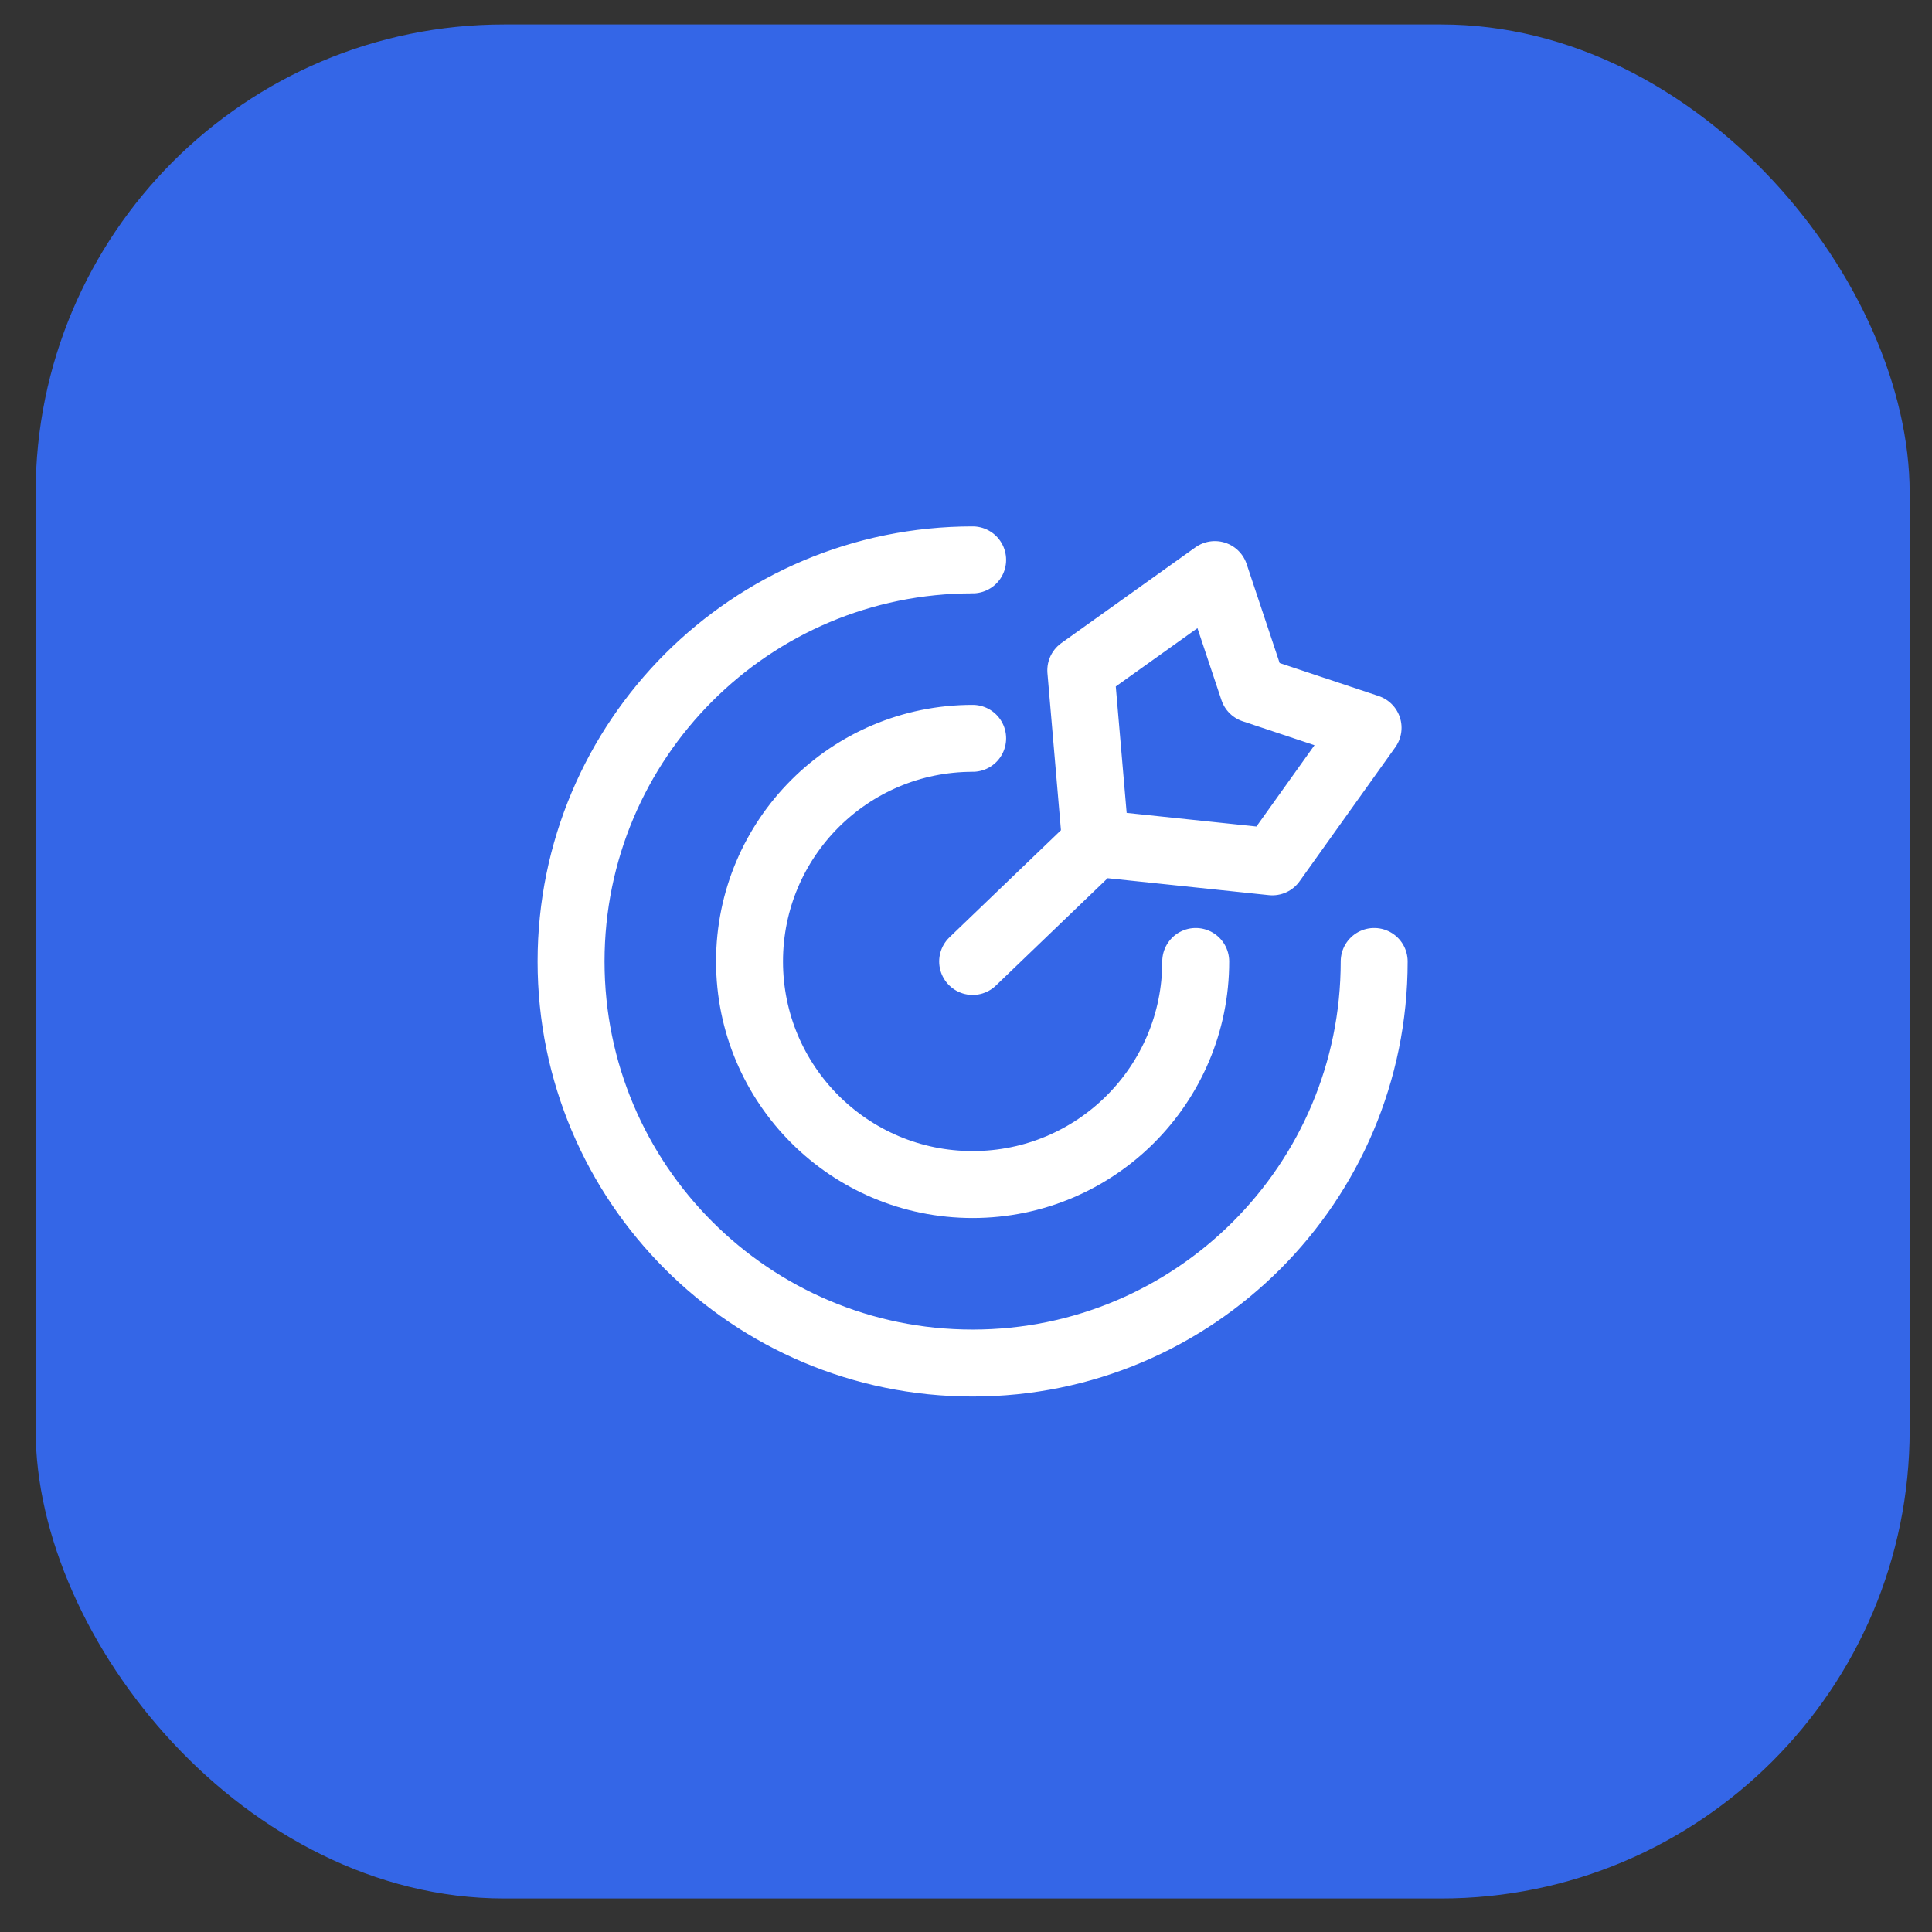
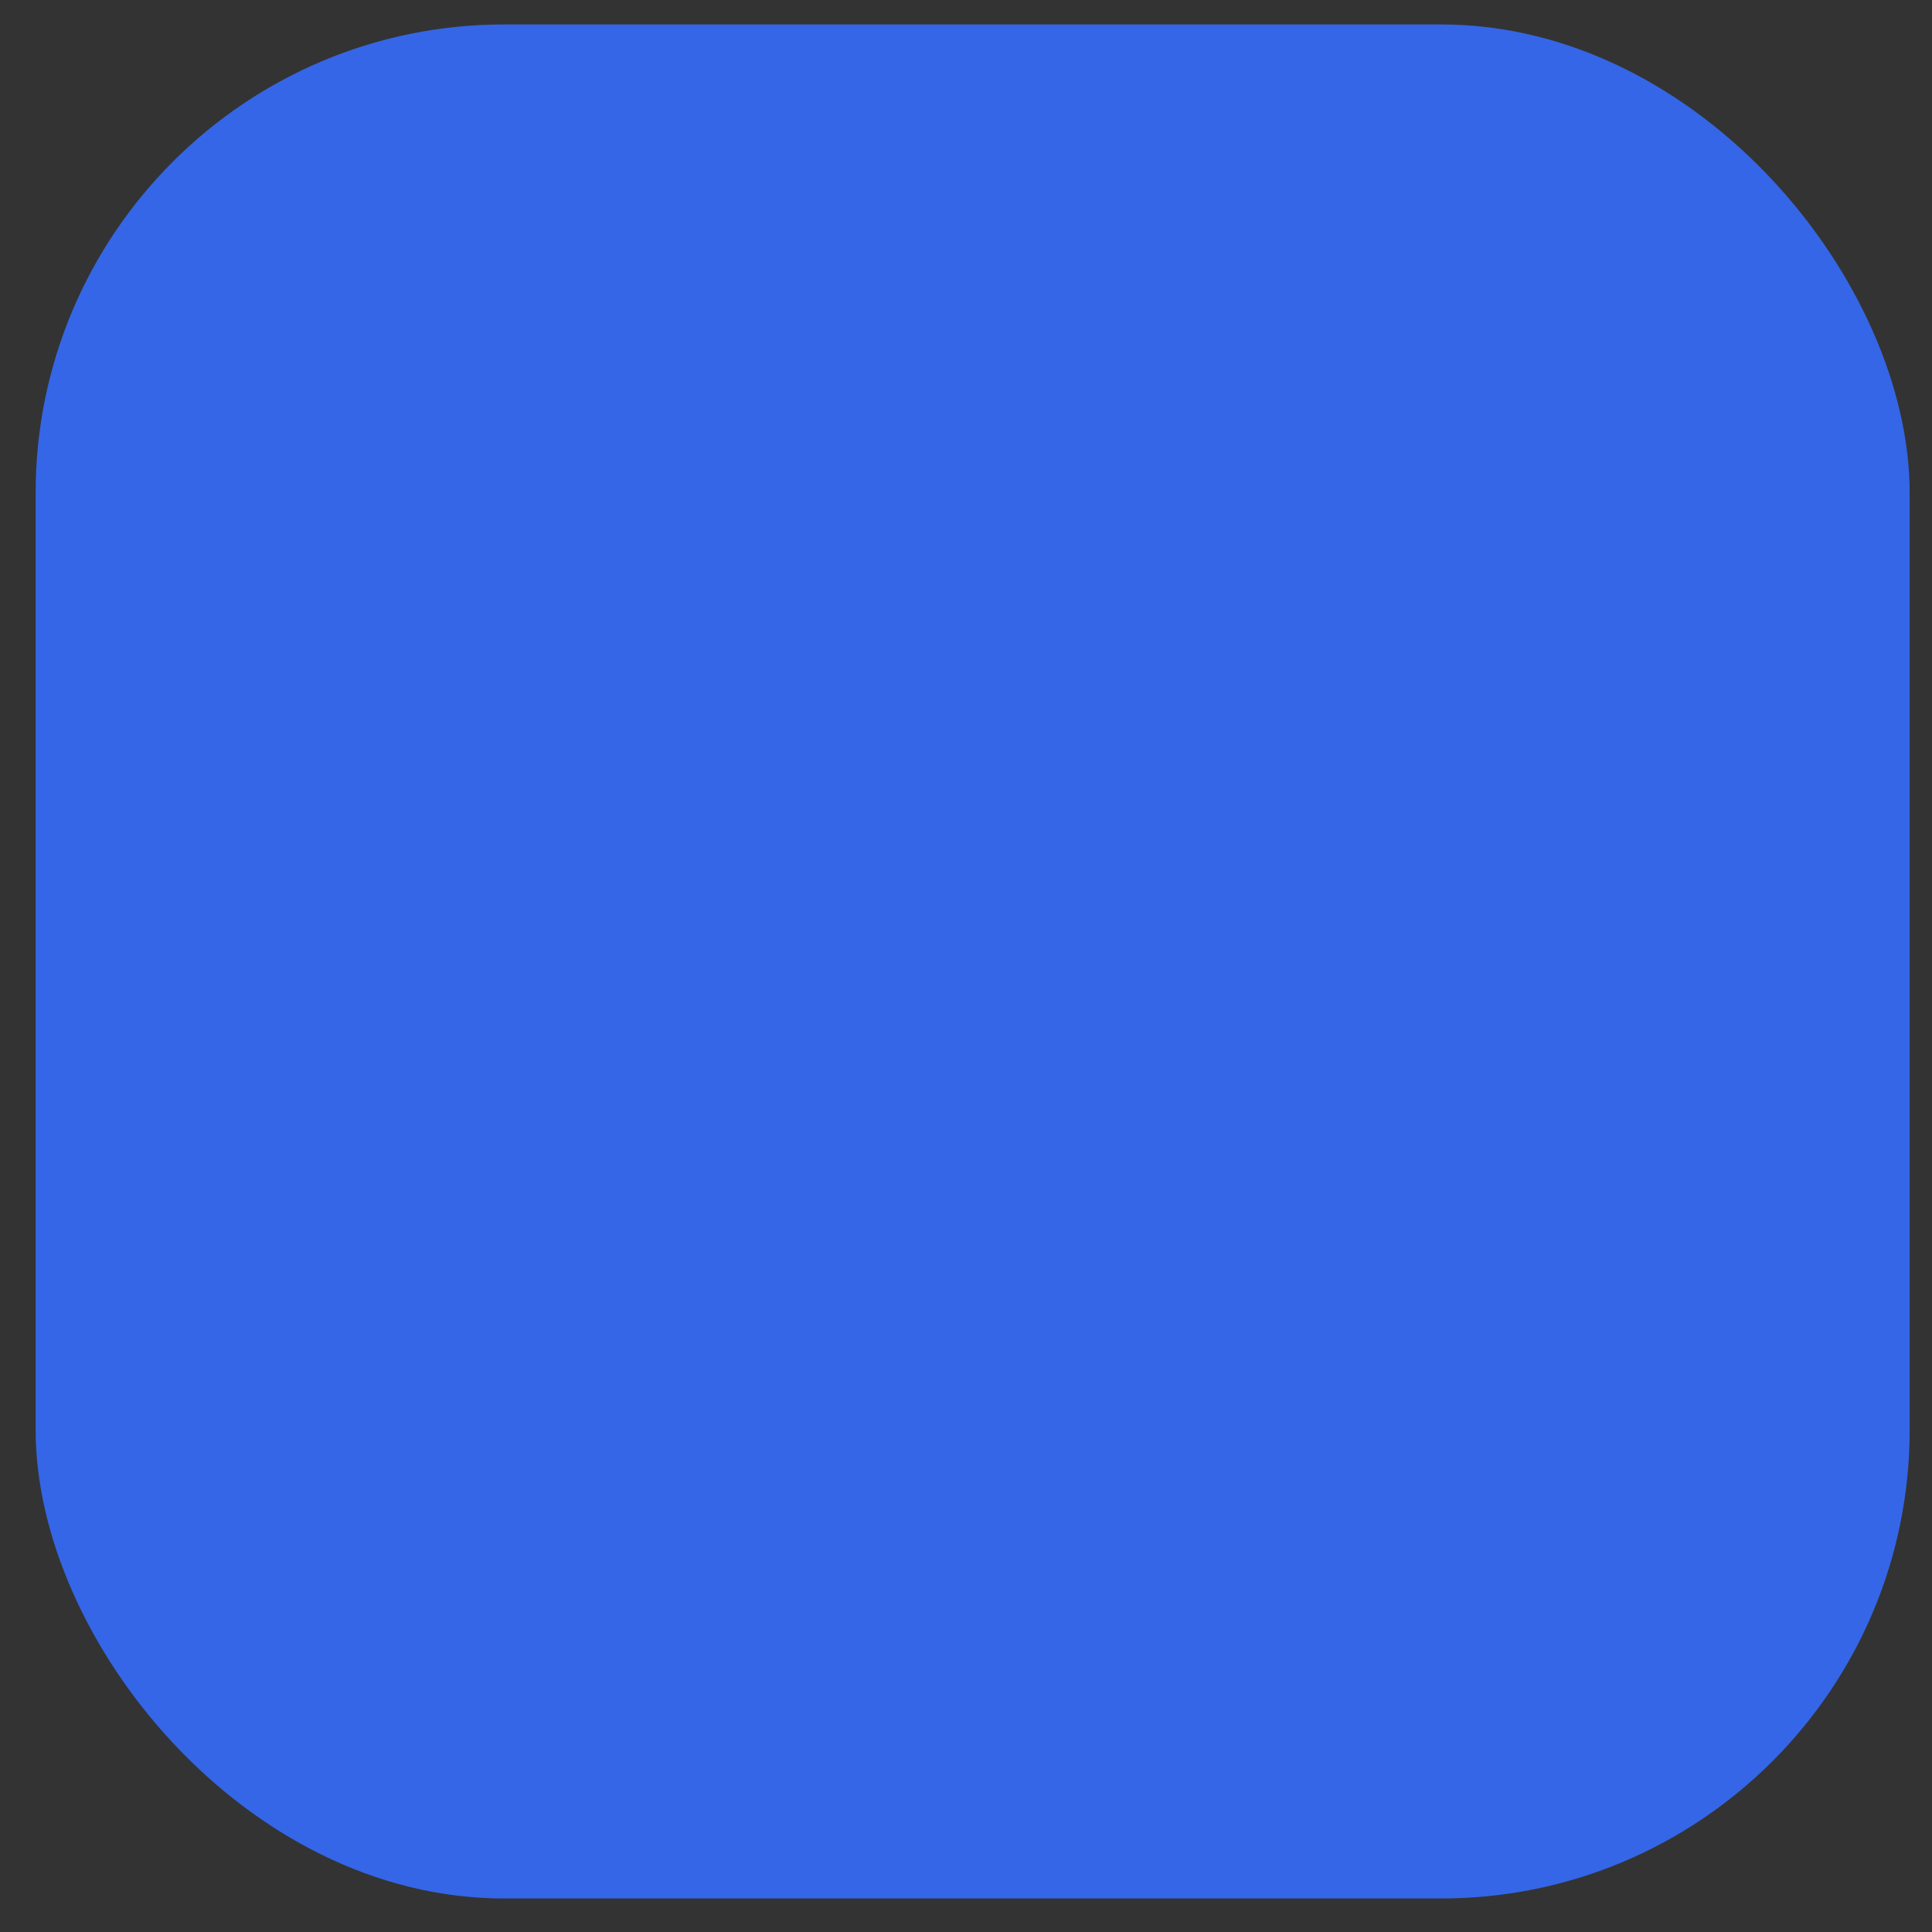
<svg xmlns="http://www.w3.org/2000/svg" width="43" height="43" viewBox="0 0 43 43" fill="none">
  <rect x="0" y="0" width="43" height="43" fill="#333333" stroke="none" />
  <rect x="0.793" y="0.544" width="41.71" height="41.71" rx="10.428" fill="#3466E7" />
-   <path d="M30.585 21.399C30.585 26.335 26.584 30.337 21.648 30.337C16.711 30.337 12.71 26.335 12.71 21.399C12.71 16.463 16.711 12.461 21.648 12.461M26.613 21.399C26.613 24.141 24.39 26.364 21.648 26.364C18.905 26.364 16.682 24.141 16.682 21.399C16.682 18.657 18.905 16.433 21.648 16.433M24.386 18.769L28.318 19.182L30.449 16.198L27.892 15.346L27.039 12.788L24.055 14.919L24.386 18.769ZM24.386 18.769L21.648 21.399" stroke="white" stroke-width="1.49" stroke-linecap="round" stroke-linejoin="round" />
</svg>